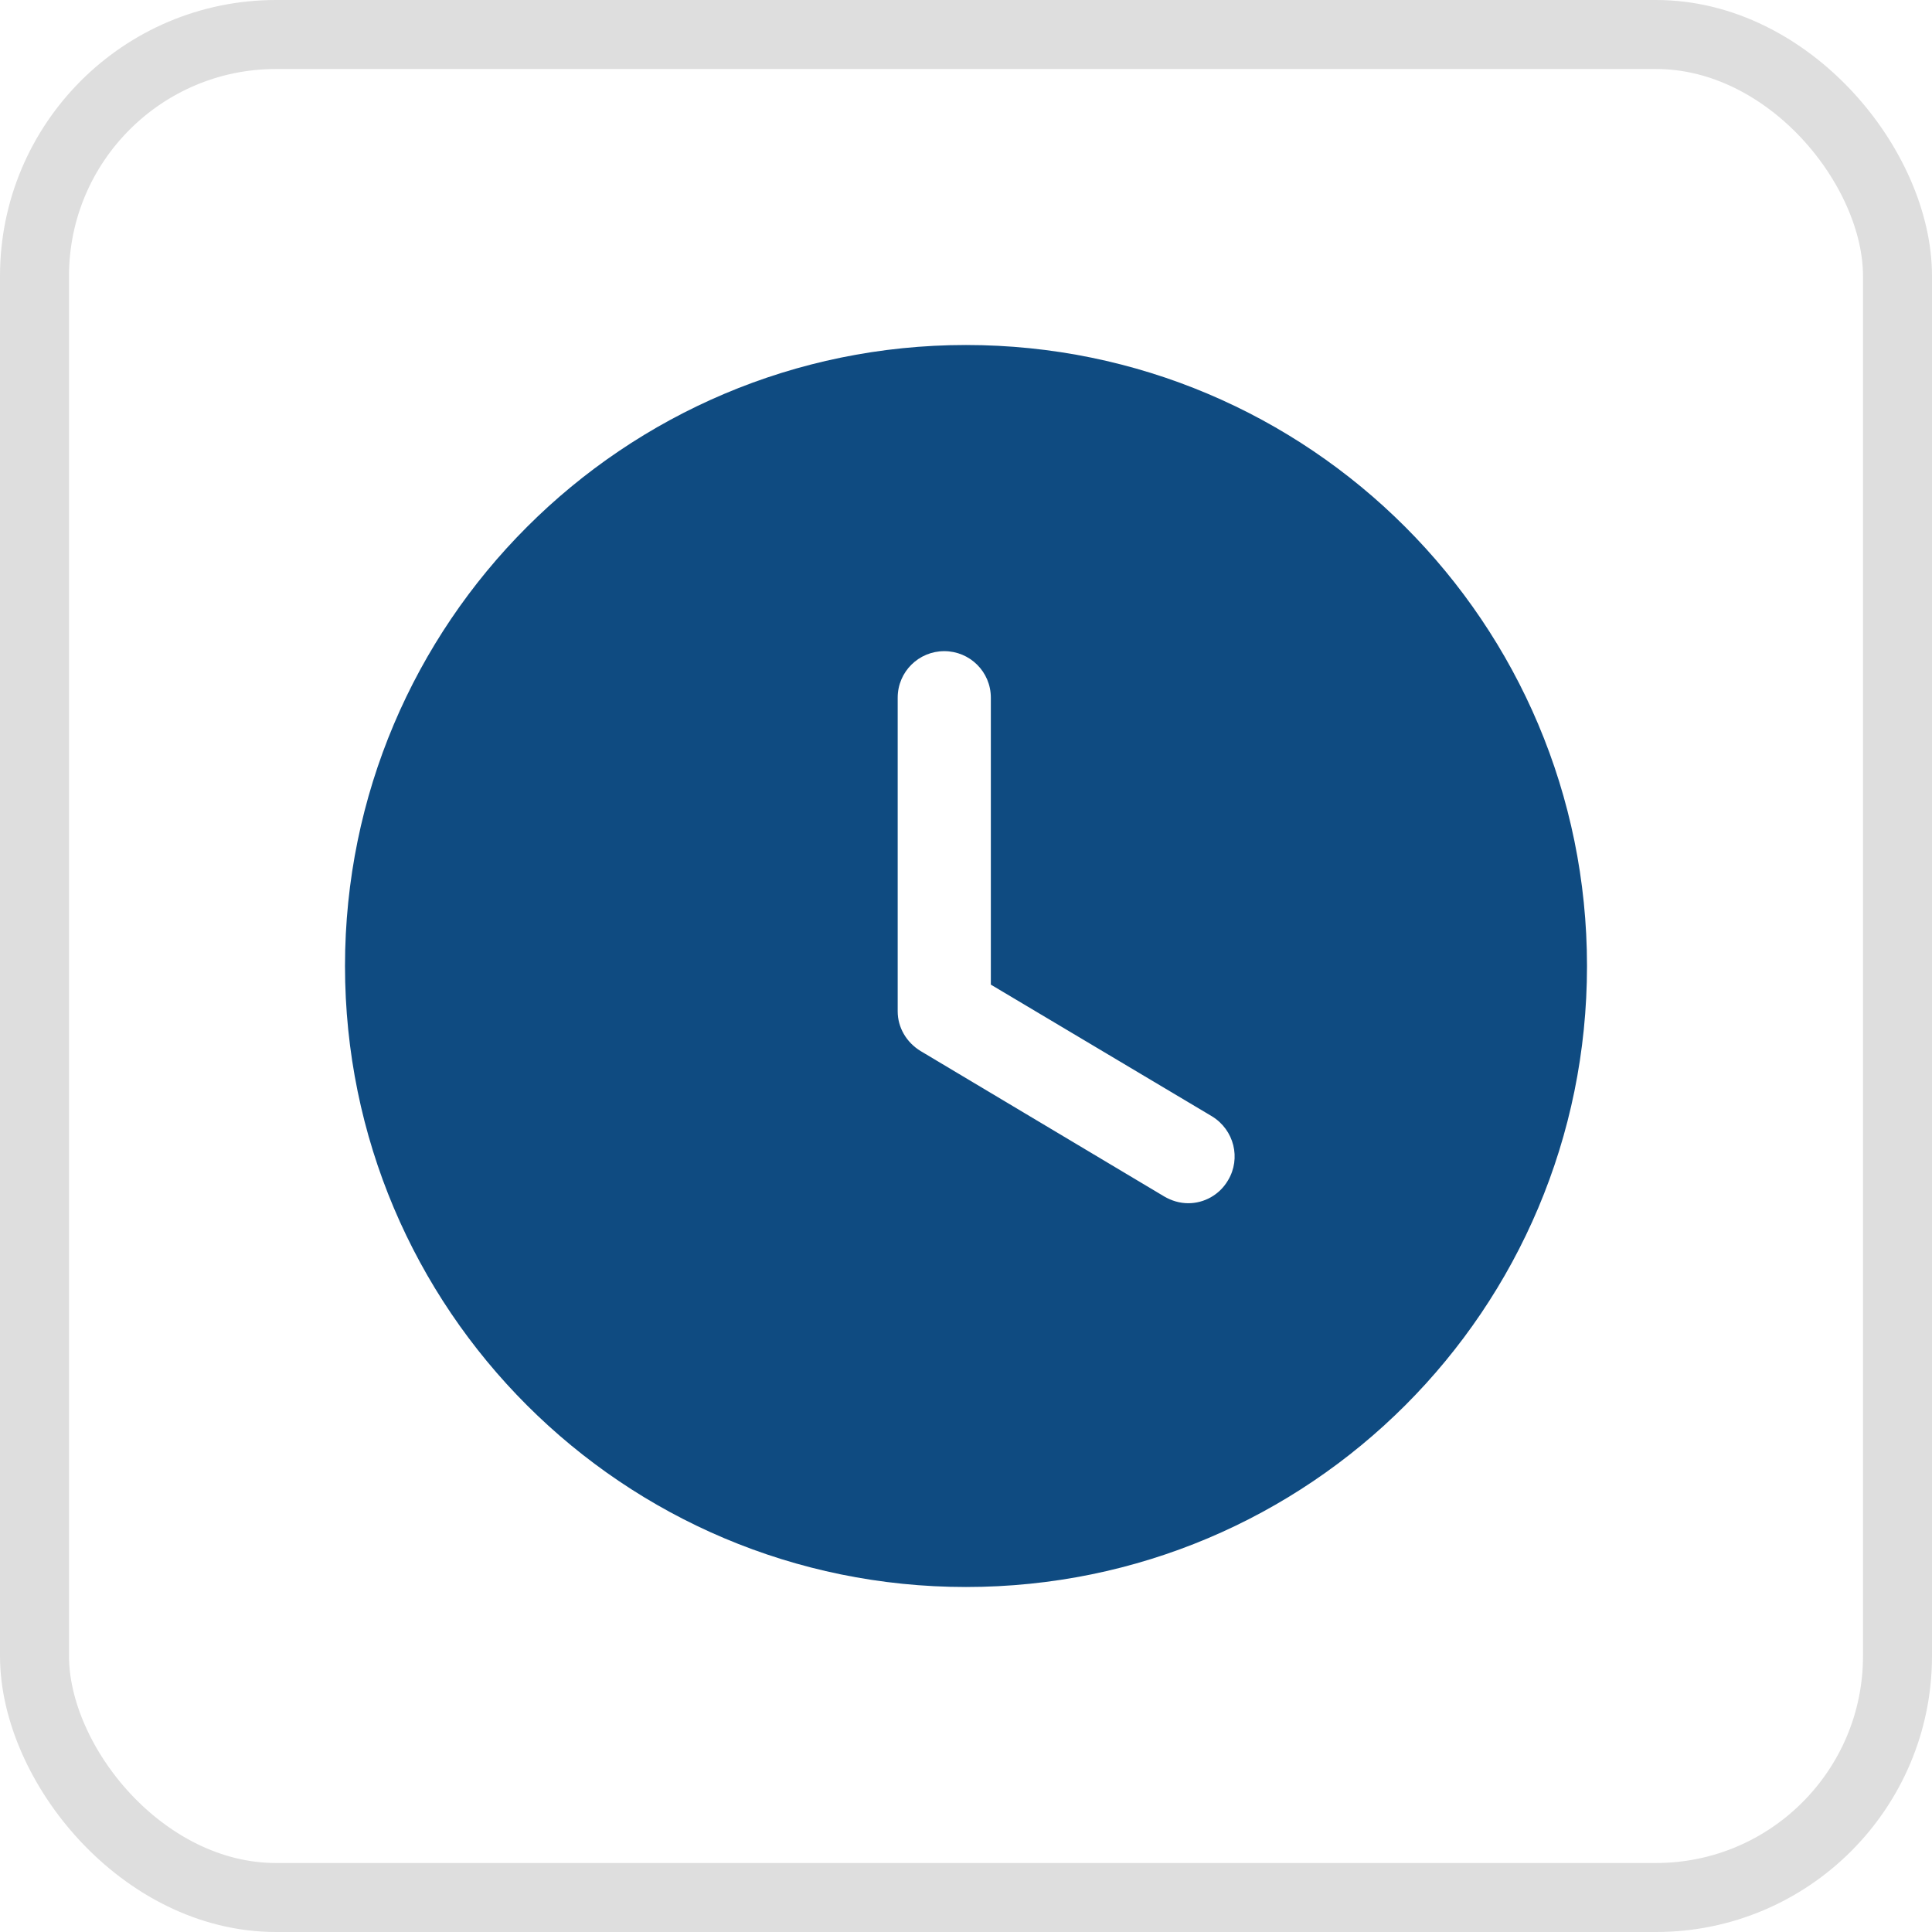
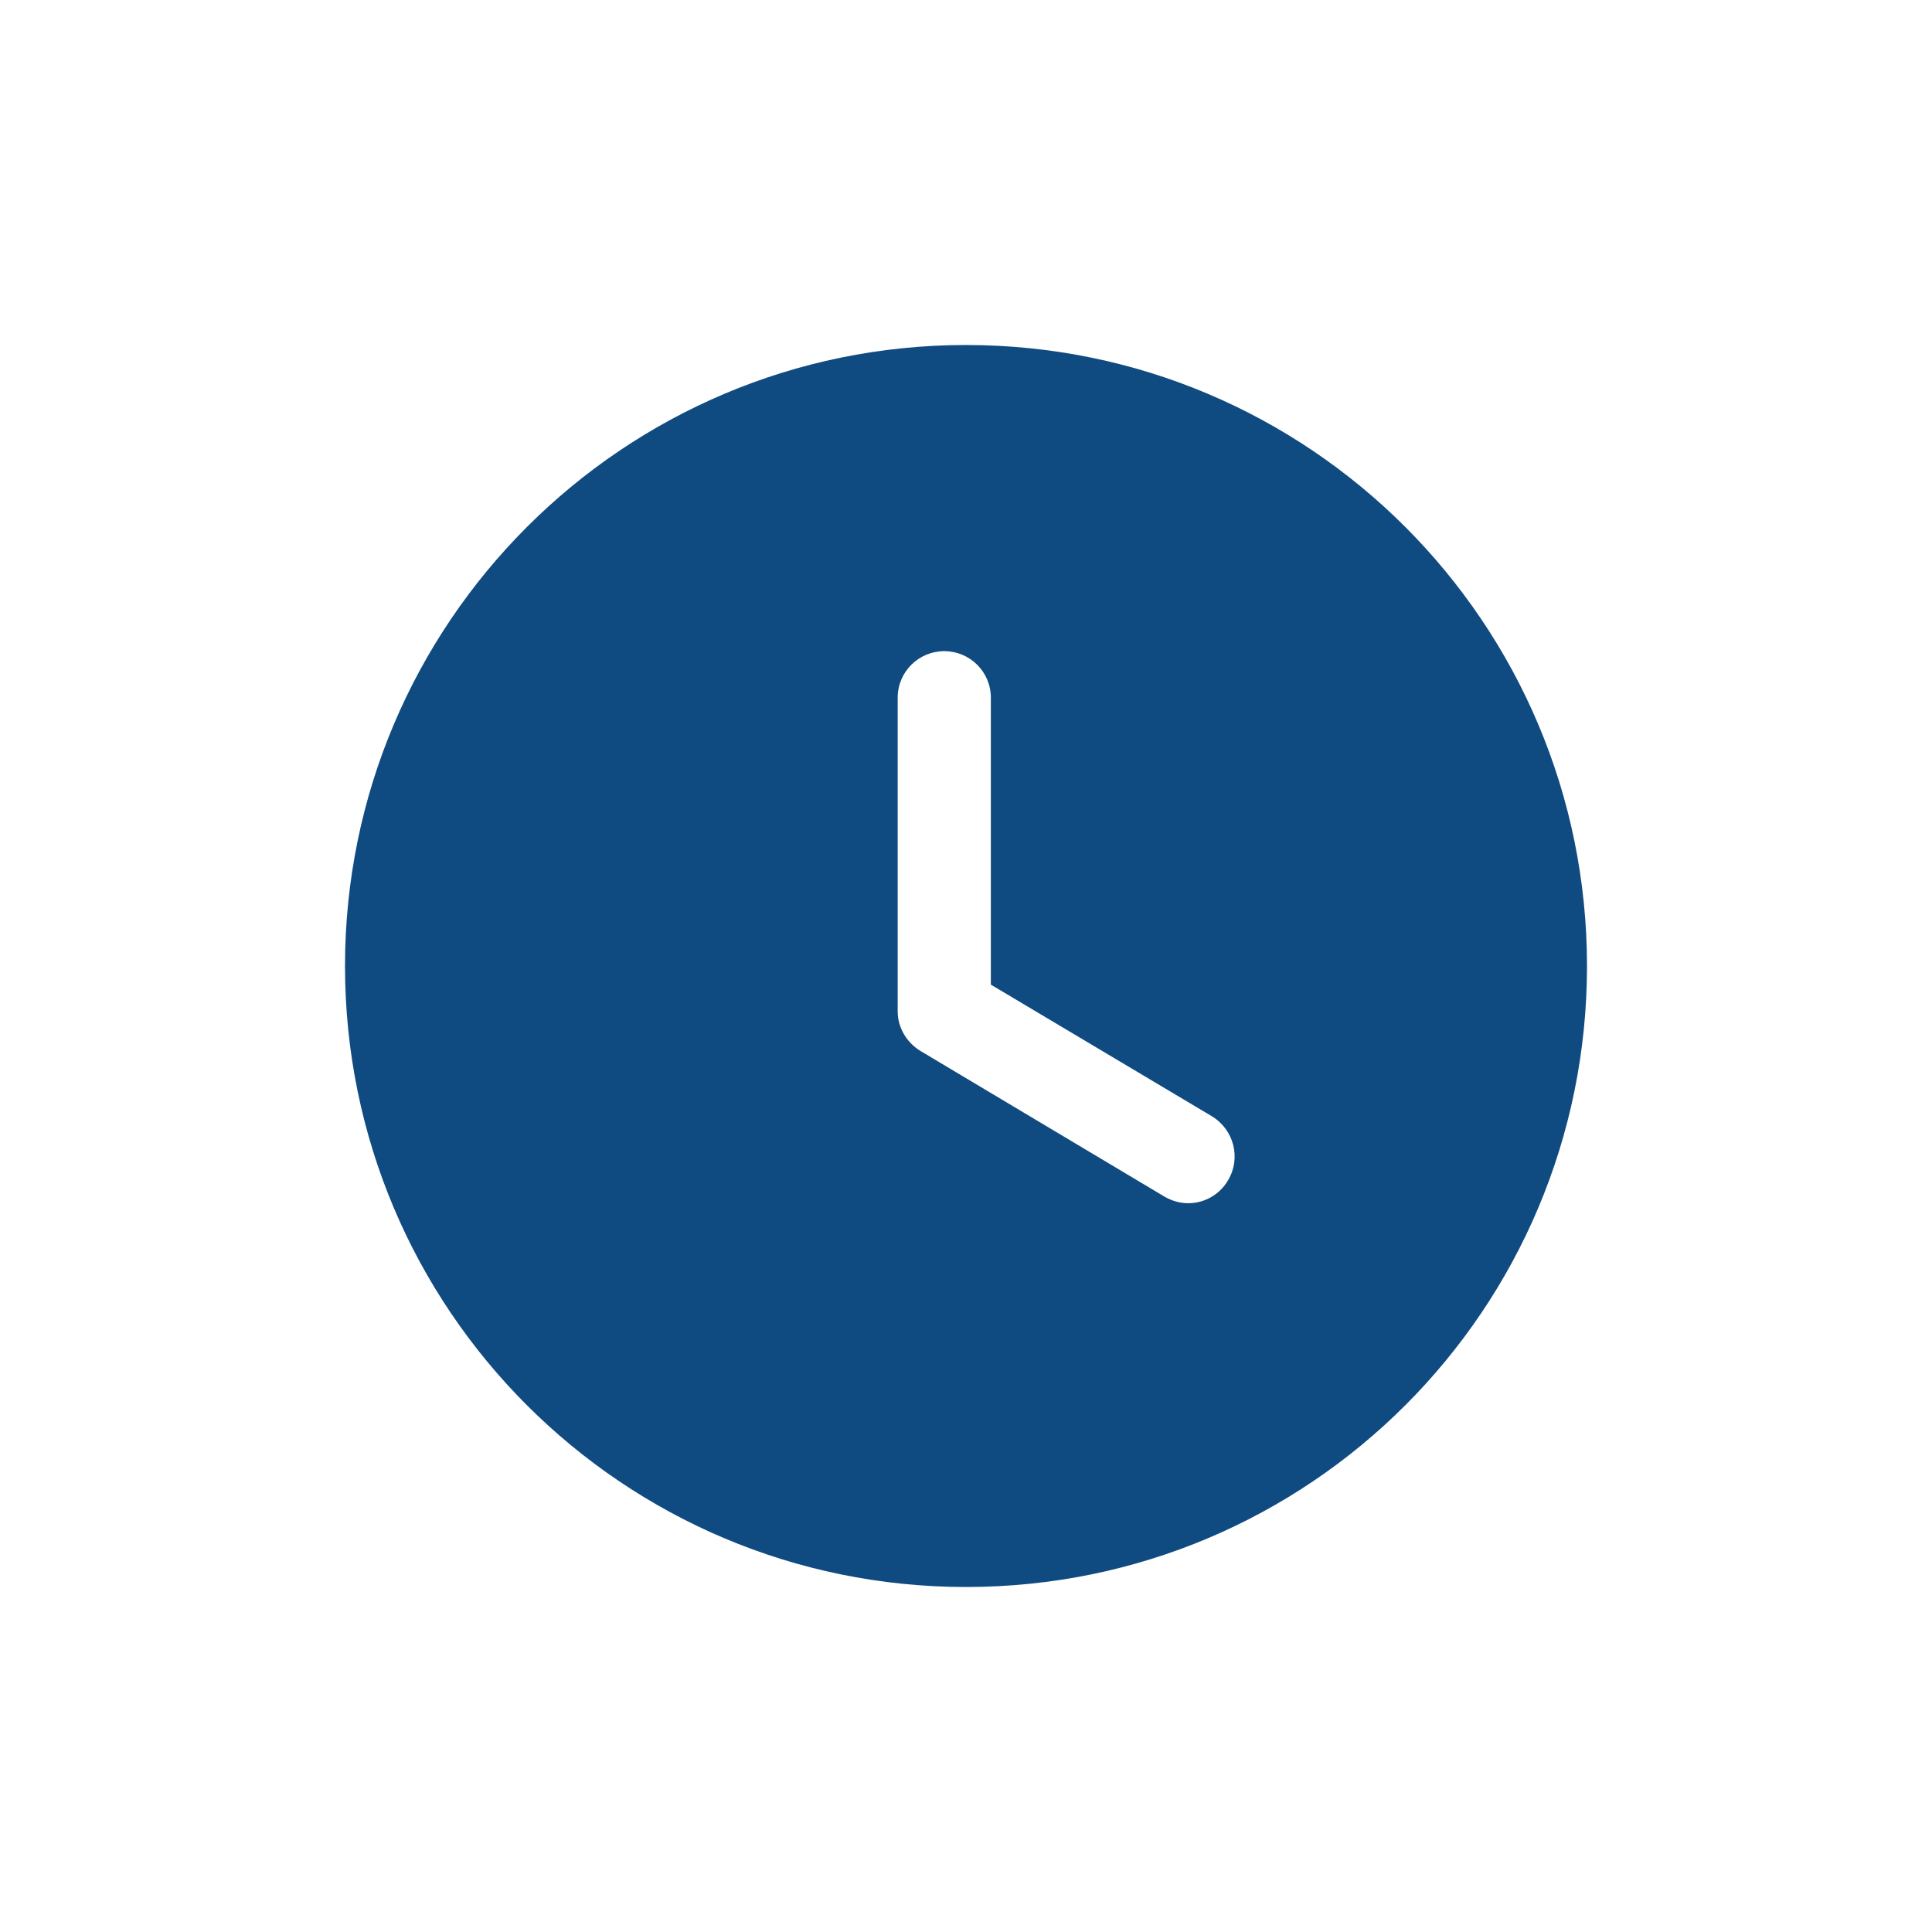
<svg xmlns="http://www.w3.org/2000/svg" width="28" height="28" viewBox="0 0 28 28" fill="none">
  <path d="M14 5C18.977 5 23 9.032 23 14C23 18.977 18.977 23 14 23C9.032 23 5 18.977 5 14C5 9.032 9.032 5 14 5ZM13.685 9.437C13.316 9.437 13.01 9.734 13.01 10.112V14.657C13.01 14.891 13.136 15.107 13.343 15.233L16.871 17.339C16.979 17.402 17.096 17.438 17.222 17.438C17.447 17.438 17.672 17.321 17.798 17.105C17.987 16.79 17.888 16.376 17.564 16.178L14.36 14.27V10.112C14.36 9.734 14.054 9.437 13.685 9.437Z" fill="#0F4B81" />
-   <rect x="0.5" y="0.5" width="27" height="27" rx="3.5" stroke="#DEDEDE" />
</svg>